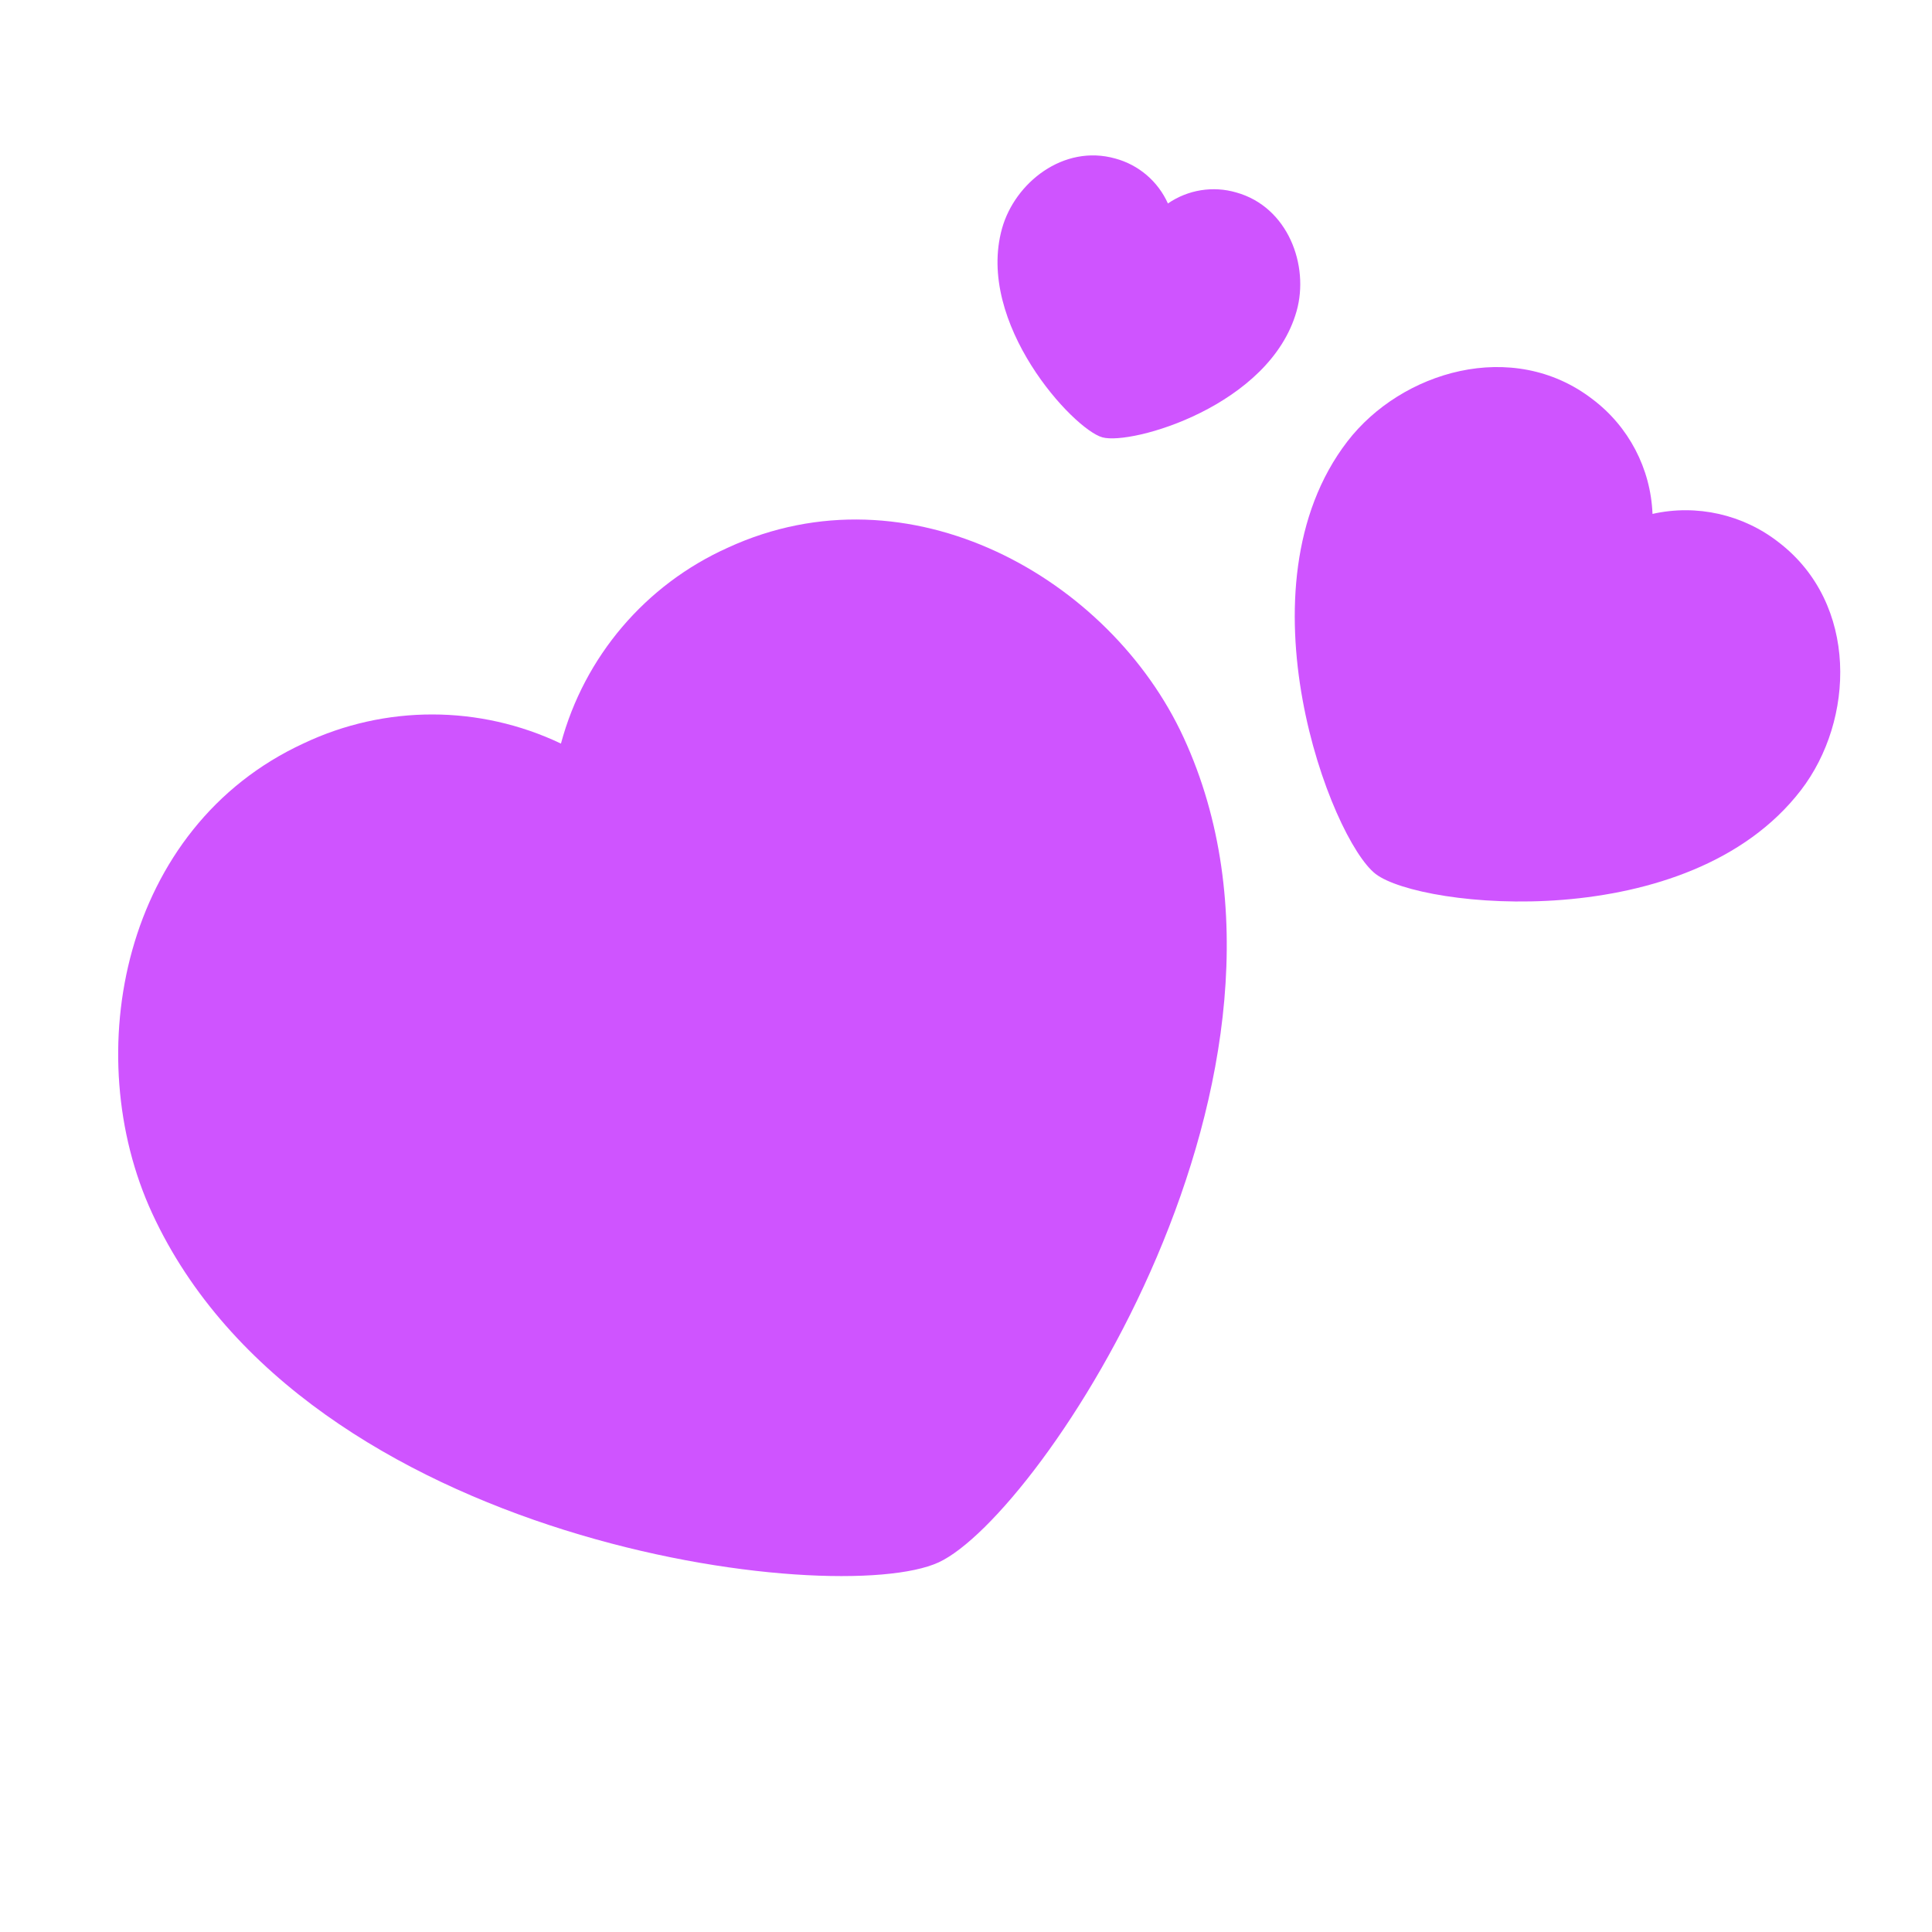
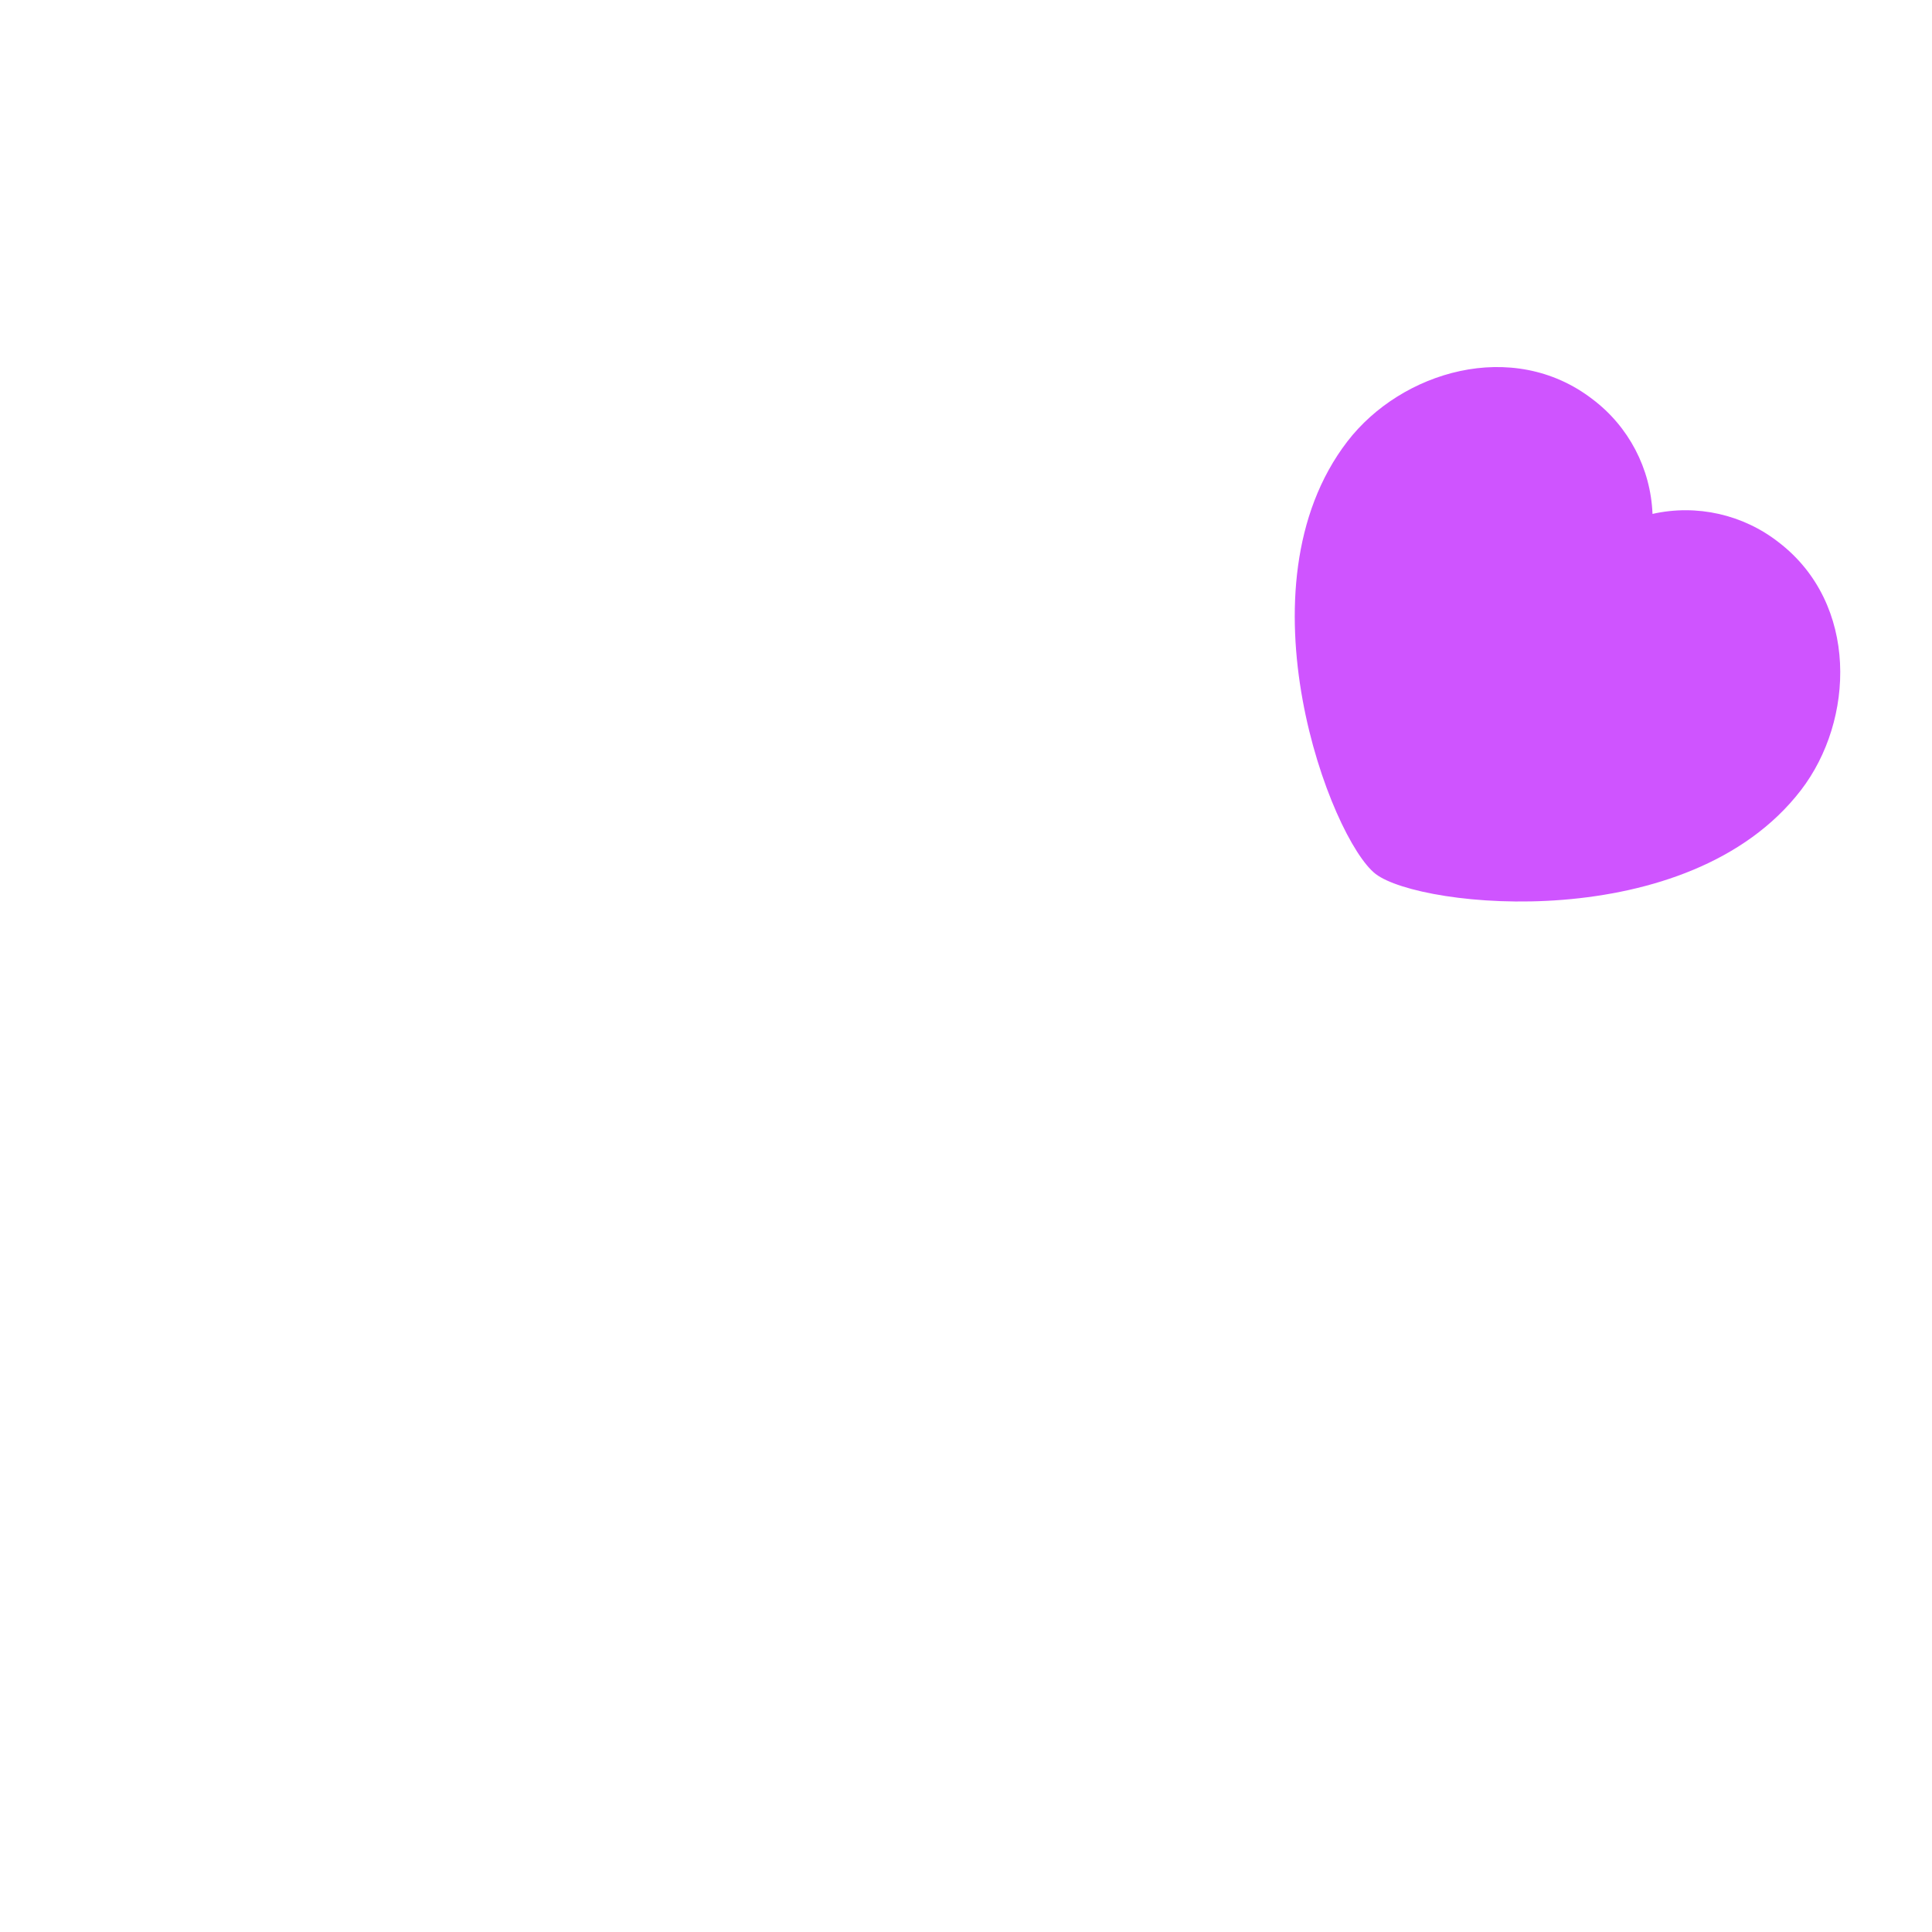
<svg xmlns="http://www.w3.org/2000/svg" width="72" height="72" viewBox="0 0 72 72" fill="none">
-   <path d="M43.525 7.583C44.27 7.07 45.206 6.919 46.074 7.173C48.007 7.715 48.797 9.897 48.322 11.589C47.33 15.127 42.165 16.602 41.08 16.298C39.996 15.994 36.351 12.048 37.344 8.51C37.818 6.818 39.627 5.364 41.561 5.907C42.434 6.142 43.155 6.758 43.525 7.583Z" fill="#CF54FF" />
  <path d="M61.584 19.152C63.234 18.781 64.963 19.172 66.294 20.216C69.27 22.505 69.119 26.841 67.116 29.447C62.928 34.895 52.937 33.854 51.267 32.571C49.597 31.287 46.024 21.899 50.212 16.452C52.215 13.846 56.367 12.585 59.344 14.874C60.696 15.891 61.518 17.462 61.584 19.152Z" fill="#CF54FF" />
-   <path d="M20.905 27.711C21.775 24.468 24.058 21.788 27.121 20.412C33.891 17.29 41.375 21.555 44.108 27.481C49.823 39.87 38.778 56.474 34.98 58.225C31.184 59.977 11.383 57.6 5.669 45.212C2.936 39.286 4.549 30.824 11.318 27.702C14.353 26.264 17.873 26.267 20.905 27.711Z" fill="#CF54FF" />
</svg>